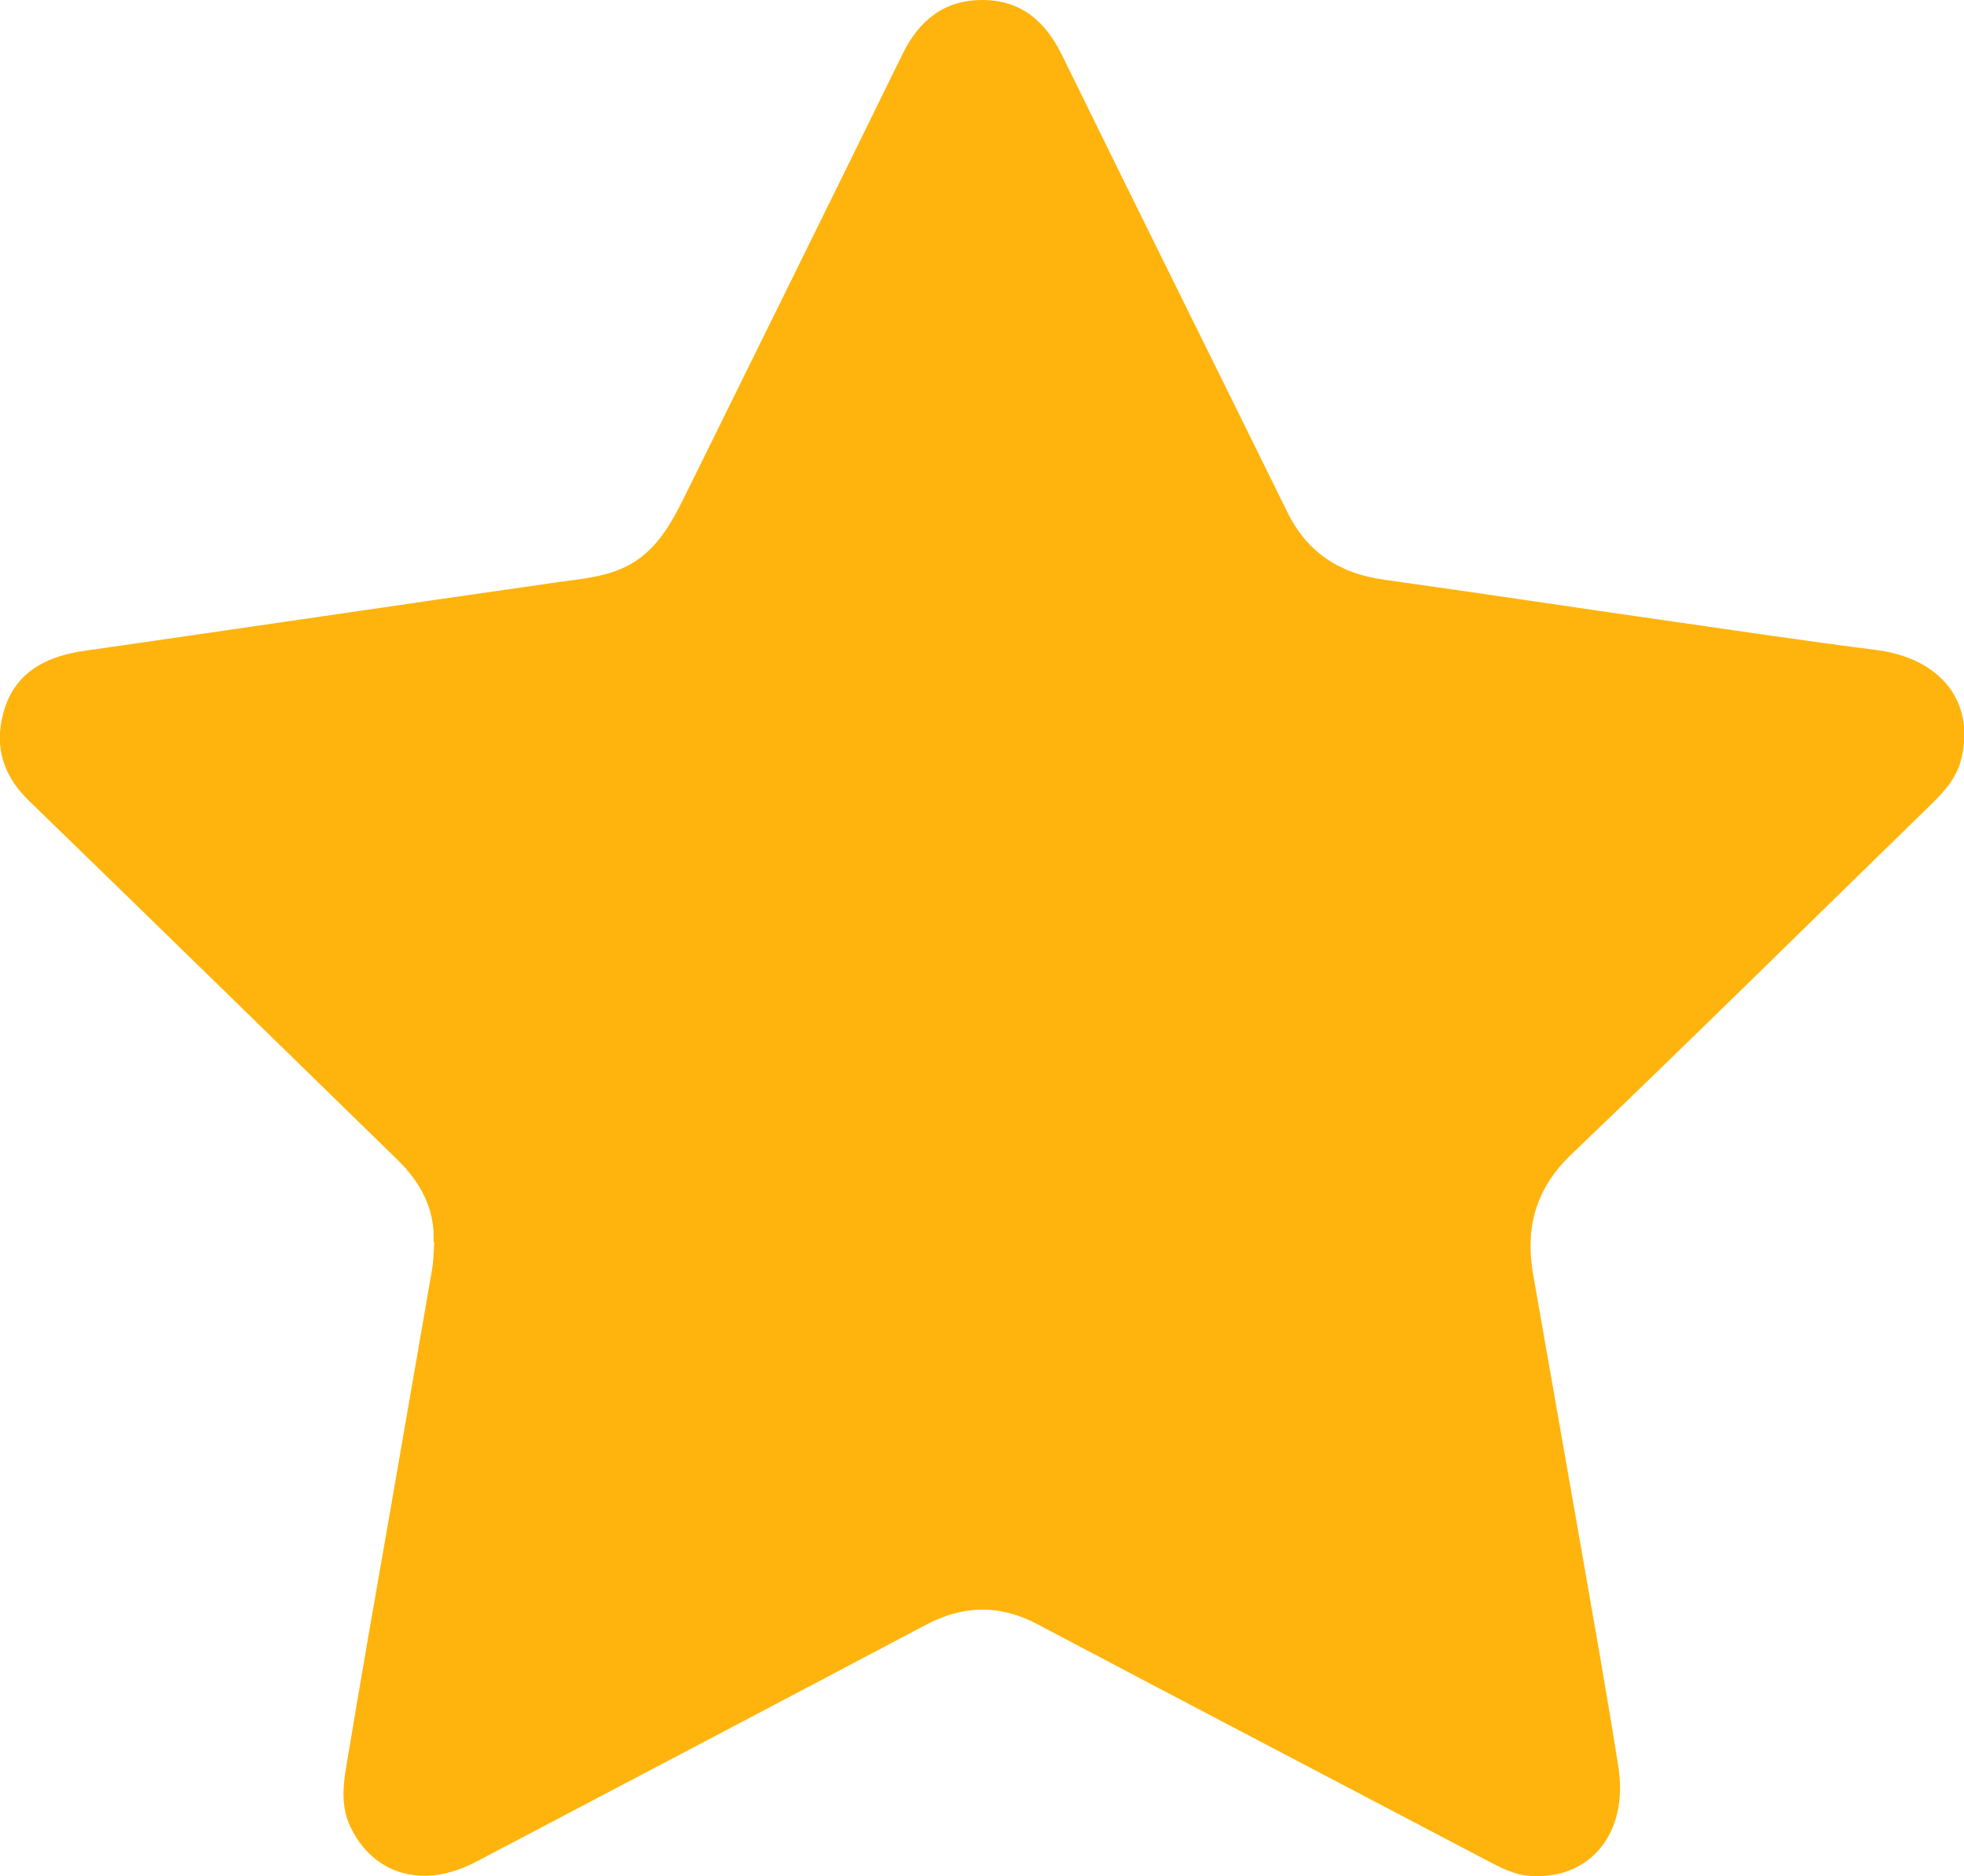
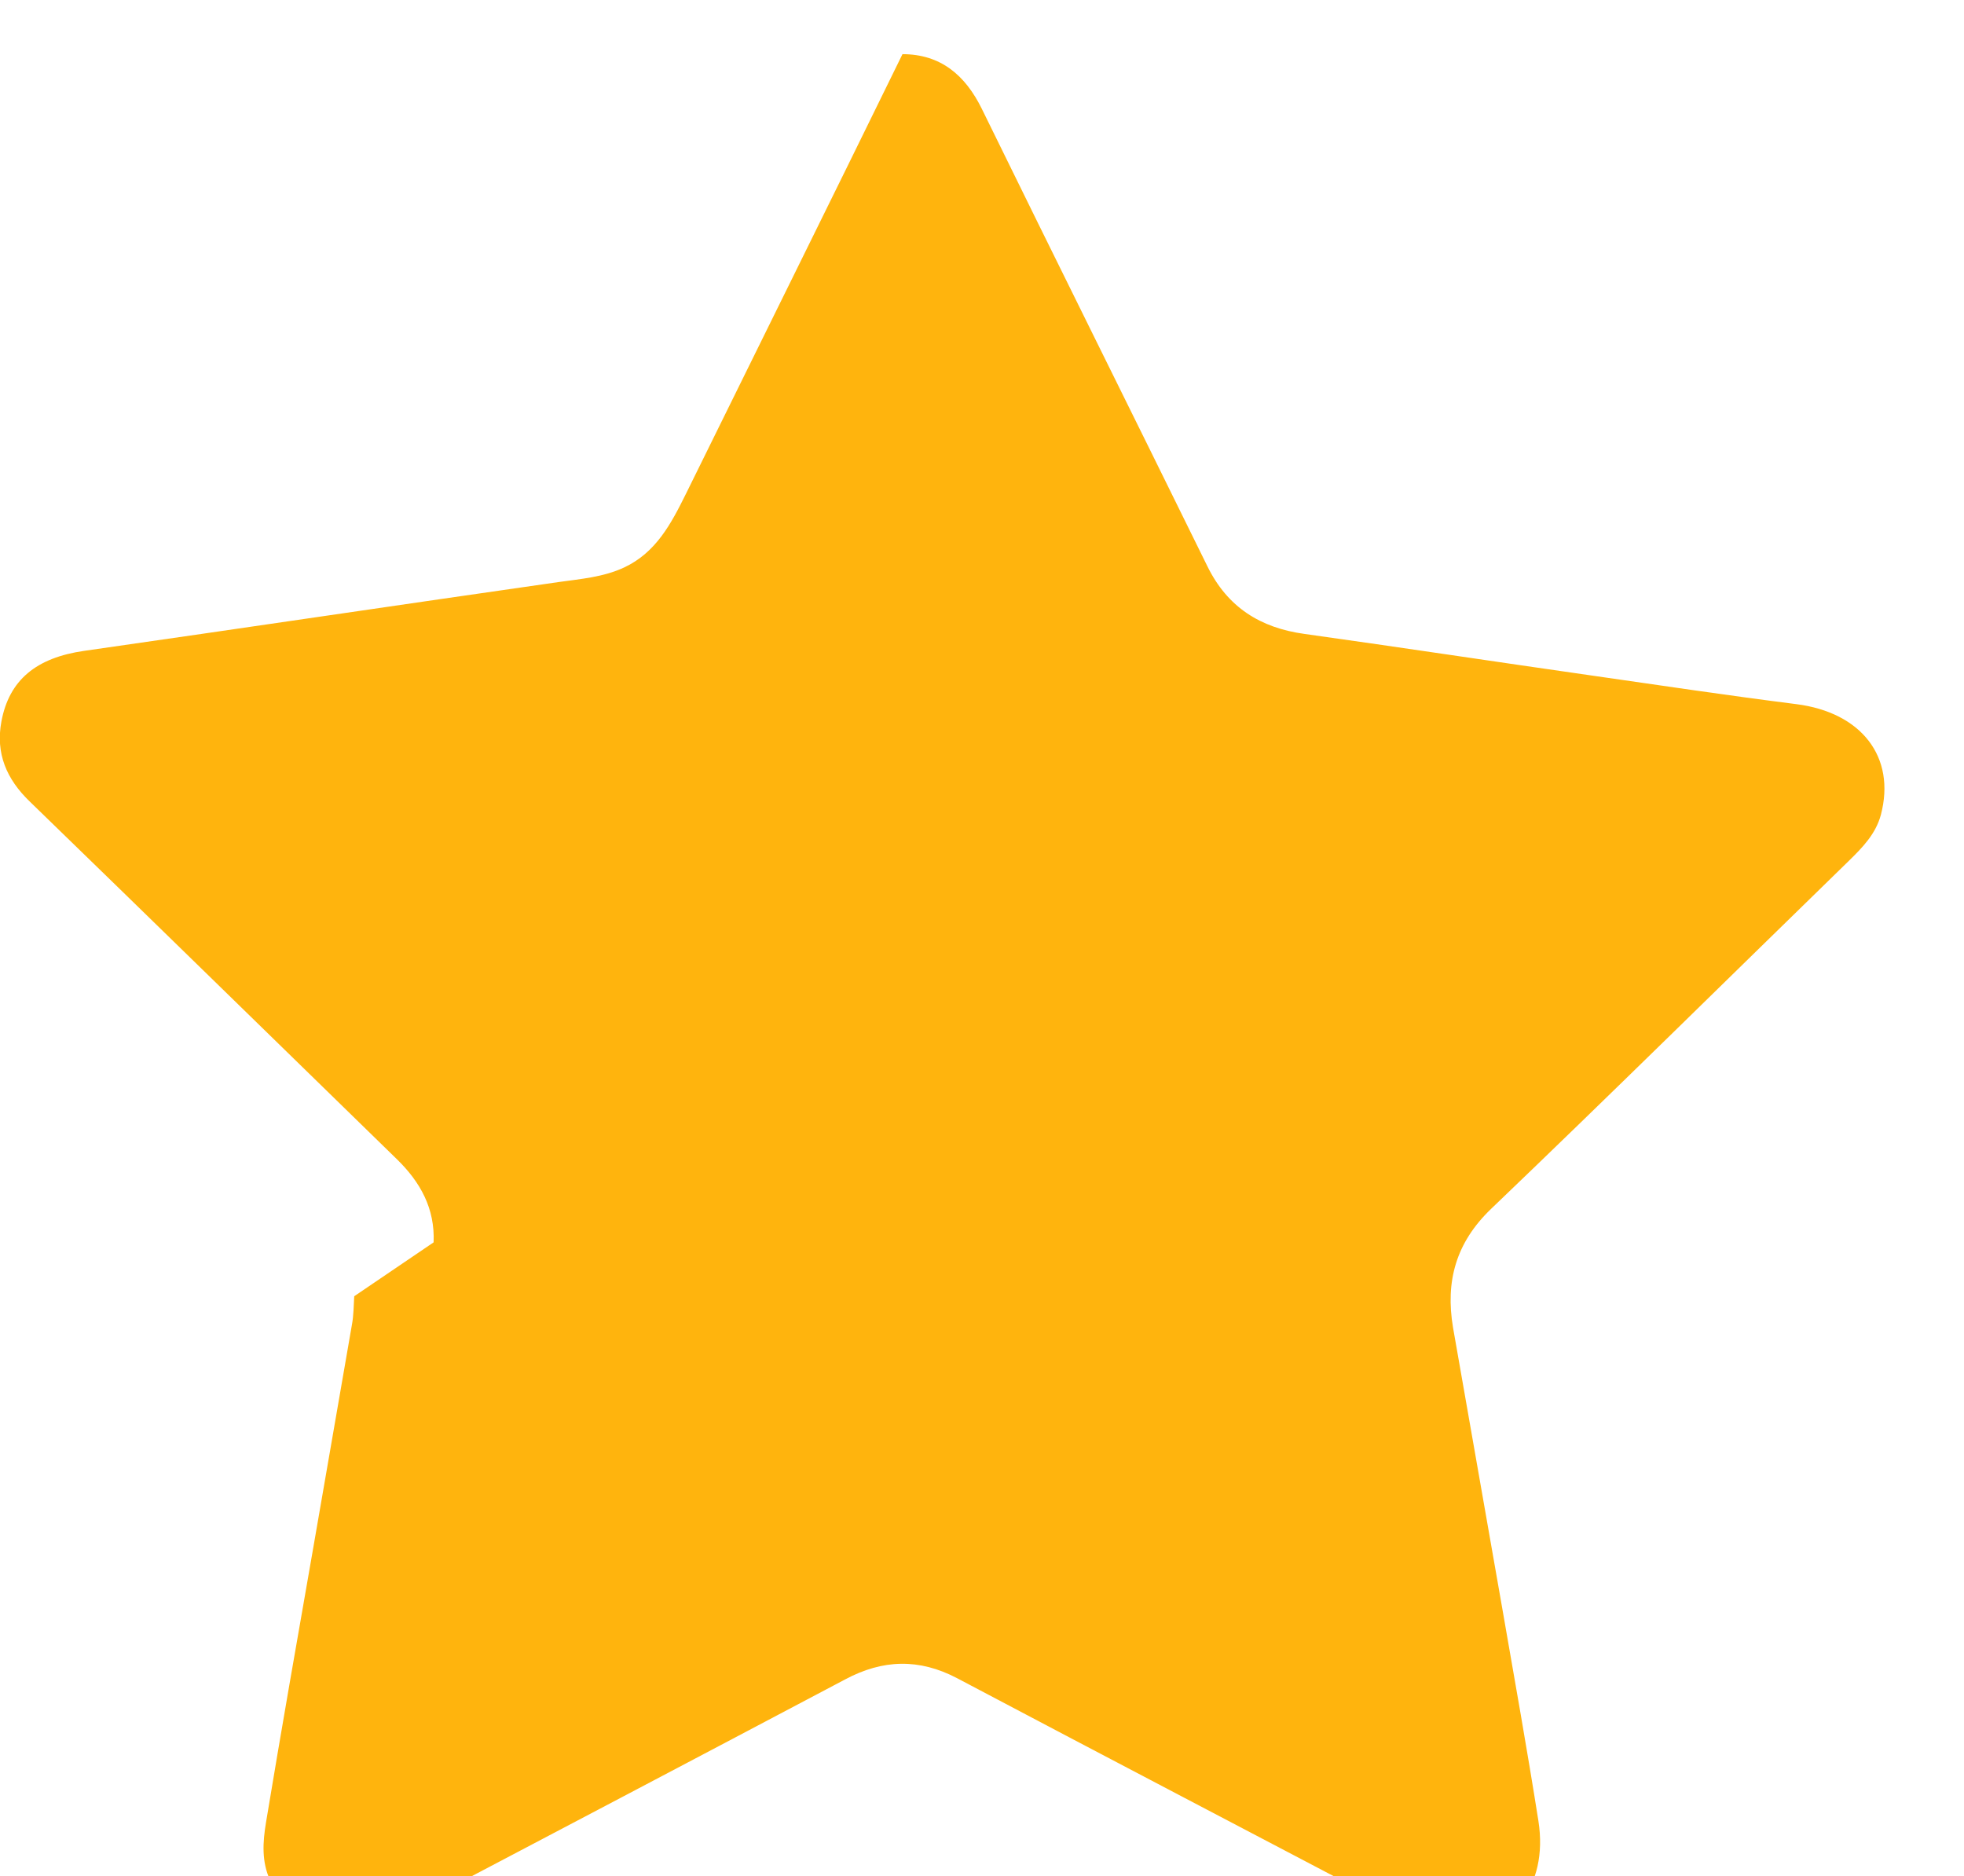
<svg xmlns="http://www.w3.org/2000/svg" id="Layer_2" viewBox="0 0 68.53 65.47">
  <defs>
    <style>.cls-1{fill:#ffb40d;}</style>
  </defs>
  <g id="_图层_1">
-     <path class="cls-1" d="m15.13,43.35c.05-1.18-.46-2.1-1.28-2.9-4.27-4.16-8.53-8.33-12.81-12.48-.81-.78-1.2-1.68-.99-2.8.27-1.44,1.21-2.22,2.89-2.46,5.52-.79,11.03-1.61,16.55-2.4.78-.11,1.56-.17,2.29-.51,1.11-.52,1.64-1.53,2.15-2.56,2.52-5.12,5.05-10.22,7.56-15.35C32.07.71,32.94,0,34.28,0c1.33,0,2.19.73,2.77,1.91,2.61,5.33,5.25,10.63,7.87,15.96.7,1.43,1.85,2.15,3.39,2.36,3.36.47,6.72.98,10.08,1.46,2.36.34,4.71.69,7.08.99,2.27.29,3.48,1.84,2.95,3.86-.18.67-.64,1.14-1.11,1.6-4.16,4.05-8.29,8.13-12.49,12.15-1.23,1.18-1.6,2.53-1.33,4.14.57,3.27,1.15,6.54,1.72,9.81.43,2.47.87,4.94,1.26,7.41.36,2.3-.97,3.93-3.04,3.81-.58-.03-1.07-.29-1.56-.55-5.23-2.75-10.46-5.48-15.68-8.24-1.33-.7-2.6-.66-3.91.04-5.22,2.76-10.45,5.51-15.68,8.26-1.83.96-3.58.45-4.38-1.24-.31-.66-.26-1.35-.15-2.02.53-3.2,1.09-6.39,1.65-9.59.45-2.6.9-5.19,1.35-7.79.06-.32.06-.66.08-.99Z" />
+     <path class="cls-1" d="m15.13,43.35c.05-1.18-.46-2.1-1.28-2.9-4.27-4.16-8.53-8.33-12.81-12.48-.81-.78-1.2-1.68-.99-2.8.27-1.44,1.21-2.22,2.89-2.46,5.52-.79,11.03-1.61,16.55-2.4.78-.11,1.56-.17,2.29-.51,1.11-.52,1.64-1.53,2.15-2.56,2.52-5.12,5.05-10.22,7.56-15.35c1.33,0,2.19.73,2.77,1.91,2.61,5.33,5.25,10.63,7.87,15.96.7,1.43,1.85,2.15,3.39,2.36,3.36.47,6.72.98,10.08,1.46,2.36.34,4.71.69,7.08.99,2.27.29,3.48,1.84,2.95,3.86-.18.67-.64,1.14-1.11,1.6-4.16,4.05-8.29,8.13-12.49,12.15-1.23,1.18-1.6,2.53-1.33,4.14.57,3.27,1.15,6.54,1.72,9.81.43,2.47.87,4.94,1.26,7.41.36,2.3-.97,3.93-3.04,3.81-.58-.03-1.07-.29-1.56-.55-5.23-2.75-10.46-5.48-15.68-8.24-1.33-.7-2.6-.66-3.91.04-5.22,2.76-10.45,5.51-15.68,8.26-1.83.96-3.58.45-4.38-1.24-.31-.66-.26-1.35-.15-2.02.53-3.2,1.09-6.39,1.65-9.59.45-2.6.9-5.19,1.35-7.79.06-.32.06-.66.08-.99Z" />
  </g>
</svg>